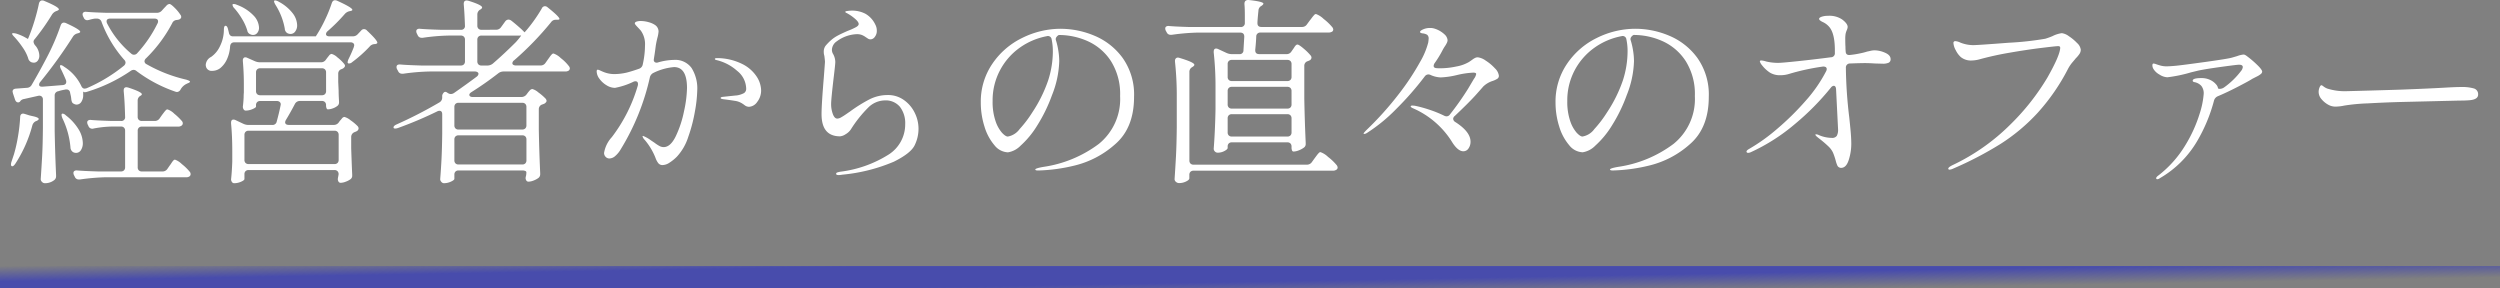
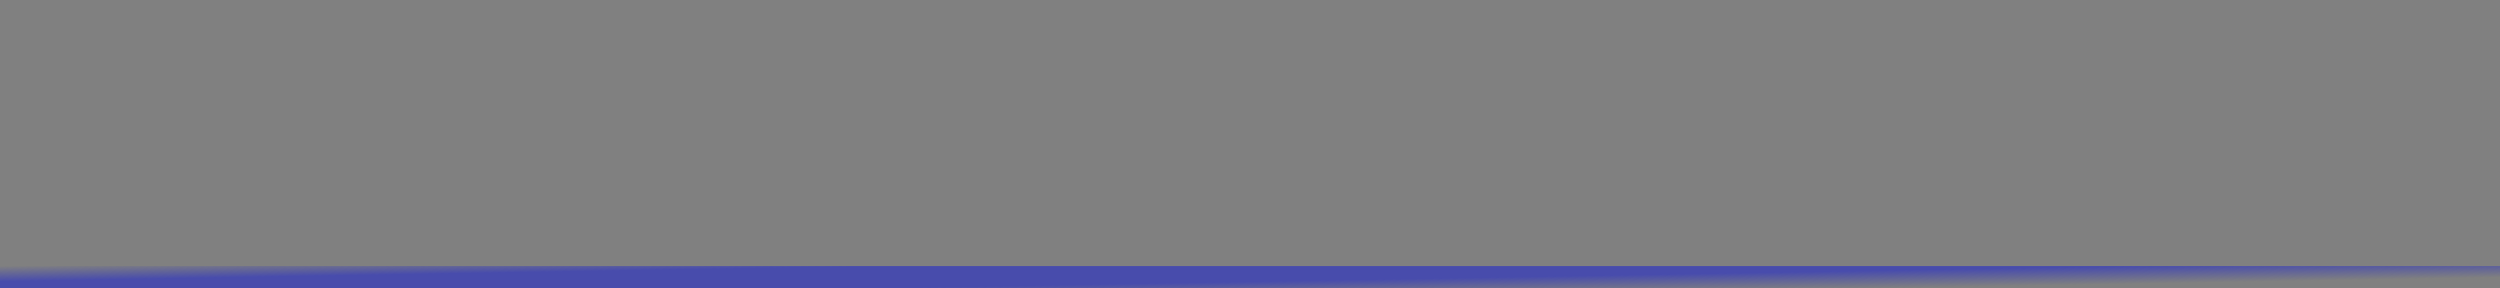
<svg xmlns="http://www.w3.org/2000/svg" width="451" height="52" viewBox="0 0 451 52">
  <rect x="0" y="0" width="451" height="52" fill="#808080" stroke="none" />
  <defs>
    <linearGradient id="a" x2="1" y2="0.5" gradientUnits="objectBoundingBox">
      <stop offset="0" stop-color="#484cac" stop-opacity="0" />
      <stop offset="0.28" stop-color="#484cac" />
      <stop offset="0.468" stop-color="#484cac" />
      <stop offset="0.682" stop-color="#484cac" />
      <stop offset="1" stop-color="#484cac" stop-opacity="0" />
    </linearGradient>
  </defs>
  <g transform="translate(-80 -1463.718)">
-     <path d="M5.04-23.256l.036-.072a31.8,31.8,0,0,0,1.134-3.15q.522-1.71.81-3.15.144-.576.612-.576a.9.9,0,0,1,.4.108q2.592,1.08,2.592,1.512,0,.108-.324.252l-.108.036a1.607,1.607,0,0,0-.792.612,39.838,39.838,0,0,1-3.168,4.5.633.633,0,0,0-.18.468,1.312,1.312,0,0,0,.252.576,2.908,2.908,0,0,1,.792,1.872,1.453,1.453,0,0,1-.288.936.887.887,0,0,1-.72.36,1.985,1.985,0,0,1-.4-.072,1.017,1.017,0,0,1-.612-.756A7.553,7.553,0,0,0,4.1-21.708,16.354,16.354,0,0,0,2.628-23.58q-.576-.576-.4-.684a.285.285,0,0,1,.18-.036,2.369,2.369,0,0,1,.72.144,9.191,9.191,0,0,1,1.188.5ZM28.3-27.972a1.166,1.166,0,0,0,.9-.4l.36-.4q.108-.108.432-.45a.879.879,0,0,1,.576-.342q.252,0,.936.684a7.379,7.379,0,0,1,1.044,1.26.62.62,0,0,1,.144.4q0,.288-.4.468l-.36.072a.948.948,0,0,0-.864.576,25.352,25.352,0,0,1-4.716,6.336.806.806,0,0,0-.288.54.627.627,0,0,0,.4.54,26.133,26.133,0,0,0,7.128,2.772q.684.216.684.36a.379.379,0,0,1-.252.234q-.216.09-.36.162a2.448,2.448,0,0,0-1.08,1.008.8.8,0,0,1-.648.468,1.143,1.143,0,0,1-.324-.072,25.28,25.28,0,0,1-6.984-3.708.816.816,0,0,0-.54-.216.99.99,0,0,0-.5.18A28.522,28.522,0,0,1,15.8-13.752q-.612.216-.756,0-.036-.036-.036.072v.5A2.176,2.176,0,0,1,14.67-11.9a1.008,1.008,0,0,1-.846.486,1.008,1.008,0,0,1-.5-.144.607.607,0,0,1-.342-.324,1.989,1.989,0,0,1-.126-.54,4.558,4.558,0,0,0-.108-.684q-.072-.288-.108-.5a.631.631,0,0,0-.648-.54.936.936,0,0,0-.288.036,7.72,7.72,0,0,0-1.188.288A.761.761,0,0,0,9.864-13v6.372q.072,3.924.252,7.92v.18a.862.862,0,0,1-.36.756,2.646,2.646,0,0,1-1.692.54.689.689,0,0,1-.486-.234.689.689,0,0,1-.234-.486Q7.488-.072,7.6-2.07T7.74-7.308v-5a.681.681,0,0,0-.234-.576A.705.705,0,0,0,6.912-13l-2.556.576a1.111,1.111,0,0,0-.612.288l-.108.144a.443.443,0,0,1-.36.18q-.4,0-.576-.54l-.36-1.08-.072-.324q0-.5.648-.54l1.944-.144a1.013,1.013,0,0,0,.864-.54q1.368-2.34,2.628-4.752A40.986,40.986,0,0,0,10.944-25.7q.18-.5.576-.5a.959.959,0,0,1,.432.108q2.52,1.152,2.52,1.548,0,.144-.36.252l-.144.036a1.343,1.343,0,0,0-.828.612,84.652,84.652,0,0,1-5.868,8.136.778.778,0,0,0-.216.5q0,.4.648.36,1.008-.072,3.636-.288.612-.072.612-.576a.8.8,0,0,0-.072-.36q-.324-.792-.828-1.836a1.788,1.788,0,0,1-.216-.54q-.036-.216.036-.252l.144-.036a1.284,1.284,0,0,1,.54.288,8.273,8.273,0,0,1,3.1,3.456q.216.5.612.5a2.164,2.164,0,0,0,.36-.072,28.263,28.263,0,0,0,6.732-4.068.806.806,0,0,0,.288-.54.757.757,0,0,0-.252-.54,21.562,21.562,0,0,1-4.068-6.8.842.842,0,0,0-.864-.612H17.1a6.357,6.357,0,0,0-.972.216,1.985,1.985,0,0,1-.4.072.669.669,0,0,1-.612-.432l-.108-.216a.959.959,0,0,1-.108-.432.4.4,0,0,1,.18-.342.724.724,0,0,1,.5-.09q1.224.108,3.708.18Zm.108,1.944a.9.9,0,0,0,.108-.4q0-.5-.684-.5h-7.92q-.684,0-.684.5a.9.9,0,0,0,.108.4,17.505,17.505,0,0,0,4.356,5.436.681.681,0,0,0,.5.18.75.75,0,0,0,.576-.288A22.546,22.546,0,0,0,28.4-26.028ZM27.9-8.46a1.035,1.035,0,0,0,.9-.468l.4-.576q.108-.144.342-.45a4.782,4.782,0,0,1,.378-.45.415.415,0,0,1,.288-.144,3.079,3.079,0,0,1,1.224.774,10.311,10.311,0,0,1,1.4,1.35.62.62,0,0,1,.144.4.515.515,0,0,1-.216.4.994.994,0,0,1-.648.18H25.6a.755.755,0,0,0-.558.2.755.755,0,0,0-.2.558V-.108a.755.755,0,0,0,.2.558.755.755,0,0,0,.558.2H29.3A1.035,1.035,0,0,0,30.2.18L30.6-.4q.144-.18.342-.486a2.85,2.85,0,0,1,.342-.45.415.415,0,0,1,.288-.144A3.437,3.437,0,0,1,32.8-.684a8.967,8.967,0,0,1,1.44,1.4.62.62,0,0,1,.144.4.485.485,0,0,1-.216.432.923.923,0,0,1-.576.144h-14.4a38.778,38.778,0,0,0-4.752.4H14.22a.74.74,0,0,1-.72-.468l-.144-.288a.9.9,0,0,1-.108-.4.431.431,0,0,1,.18-.378.724.724,0,0,1,.5-.09q1.26.108,3.744.18h4.14a.755.755,0,0,0,.558-.2.755.755,0,0,0,.2-.558V-6.7a.755.755,0,0,0-.2-.558.755.755,0,0,0-.558-.2H20.34a19.572,19.572,0,0,0-3.456.36.618.618,0,0,1-.252.036.718.718,0,0,1-.684-.5l-.108-.216a.959.959,0,0,1-.108-.432.4.4,0,0,1,.18-.342.724.724,0,0,1,.5-.09q1.224.108,3.708.18h1.692a.668.668,0,0,0,.756-.756q-.072-2.844-.252-4.608v-.144q0-.576.5-.576a2.165,2.165,0,0,1,.36.072q2.412.792,2.412,1.188,0,.144-.252.288a.964.964,0,0,0-.5.9v2.88a.755.755,0,0,0,.2.558.755.755,0,0,0,.558.2ZM3.636-9.108q0-.684.576-.684L4.5-9.72l.684.216q.216.072.9.216.9.216.9.468,0,.18-.4.36l-.108.036a1.193,1.193,0,0,0-.648.792A23.73,23.73,0,0,1,2.772-.756q-.324.468-.54.468-.252,0-.252-.324a1.777,1.777,0,0,1,.108-.54l.432-1.3a26.635,26.635,0,0,0,.738-3.294A29.451,29.451,0,0,0,3.636-9.108Zm7.632.18q-.288-.72-.072-.828l.108-.036a1.012,1.012,0,0,1,.576.324A9.193,9.193,0,0,1,14.2-6.912,4.925,4.925,0,0,1,14.94-4.5,2.262,2.262,0,0,1,14.6-3.2a1.029,1.029,0,0,1-.882.5,1.071,1.071,0,0,1-.54-.144,1.034,1.034,0,0,1-.468-.864A14.92,14.92,0,0,0,11.268-8.928Zm52.38-14.8a1.166,1.166,0,0,0,.9-.4l.612-.648a.648.648,0,0,1,.5-.252.75.75,0,0,1,.576.288q1.836,1.728,1.836,2.16,0,.18-.4.252h-.108a1.239,1.239,0,0,0-.9.468A23.388,23.388,0,0,1,63.54-19.08a.88.88,0,0,1-.576.252.223.223,0,0,1-.252-.252,1.975,1.975,0,0,1,.18-.576,22.98,22.98,0,0,0,.936-2.124L63.9-22.1a.479.479,0,0,0-.18-.4.726.726,0,0,0-.468-.144H42.264q-.684,0-.756.756a6.48,6.48,0,0,1-.594,2.358A4.345,4.345,0,0,1,39.744-18a2.39,2.39,0,0,1-1.44.5,1.051,1.051,0,0,1-1.08-.576,1.467,1.467,0,0,1-.108-.5,1.729,1.729,0,0,1,.972-1.44,4.819,4.819,0,0,0,1.6-1.944,6.707,6.707,0,0,0,.7-2.88q0-.792.288-.792.324,0,.468.648l.144.576a.928.928,0,0,0,.252.522.785.785,0,0,0,.54.162h14.9l.036-.072a24.422,24.422,0,0,0,1.6-2.88,25.245,25.245,0,0,0,1.242-3.06q.18-.5.576-.5a.959.959,0,0,1,.432.108q2.7,1.224,2.7,1.62,0,.144-.36.216l-.18.036a1.591,1.591,0,0,0-.828.5,31.349,31.349,0,0,1-3.1,3.1.79.79,0,0,0-.288.5q0,.432.648.432ZM49.716-29.376q-.4-.684-.216-.792a.209.209,0,0,1,.144-.036,1.433,1.433,0,0,1,.612.216A7.8,7.8,0,0,1,52.794-27.9a3.7,3.7,0,0,1,.81,2.16,1.821,1.821,0,0,1-.342,1.134,1.028,1.028,0,0,1-.846.45,1.278,1.278,0,0,1-.576-.144,1,1,0,0,1-.468-.828A11.8,11.8,0,0,0,49.716-29.376Zm-7.416.612a1.109,1.109,0,0,1-.36-.648q0-.144.216-.144a1.278,1.278,0,0,1,.576.144,7.84,7.84,0,0,1,3.024,1.944,3.352,3.352,0,0,1,.972,2.16,1.467,1.467,0,0,1-.306.954.954.954,0,0,1-.774.378,1.032,1.032,0,0,1-.468-.108.9.9,0,0,1-.576-.72,9.076,9.076,0,0,0-.918-2.034A12.942,12.942,0,0,0,42.3-28.764Zm15.588,9.72a1.035,1.035,0,0,0,.9-.468L59-19.8q.108-.144.36-.45a.672.672,0,0,1,.468-.306,2.522,2.522,0,0,1,1.026.612,7.515,7.515,0,0,1,1.206,1.152.8.8,0,0,1,.18.36q0,.252-.36.5l-.216.108a.826.826,0,0,0-.648.828v1.476l.072,1.62q0,.72.072,1.872v.18a.773.773,0,0,1-.36.72,2.7,2.7,0,0,1-.81.414,2.735,2.735,0,0,1-.846.162q-.144,0-.234-.2a1.385,1.385,0,0,1-.09-.558.755.755,0,0,0-.2-.558.755.755,0,0,0-.558-.2h-3.96a1,1,0,0,0-.9.54q-.828,1.584-1.62,2.88a1.132,1.132,0,0,0-.144.4q0,.5.684.5h8.064a1.068,1.068,0,0,0,.936-.468l.18-.252q.108-.108.36-.414a.672.672,0,0,1,.468-.306,2.948,2.948,0,0,1,1.1.594,8.394,8.394,0,0,1,1.314,1.1.62.62,0,0,1,.144.4.591.591,0,0,1-.324.468.909.909,0,0,1-.216.108,1.4,1.4,0,0,0-.18.072.923.923,0,0,0-.612.864v2.088q.108,3.168.18,4.68v.18a.773.773,0,0,1-.36.72,3.63,3.63,0,0,1-.864.432,2.644,2.644,0,0,1-.864.18.44.44,0,0,1-.4-.252.9.9,0,0,1-.108-.4,3.161,3.161,0,0,1,.072-.468l.072-.4V1.152a.755.755,0,0,0-.2-.558.755.755,0,0,0-.558-.2H44.856a.755.755,0,0,0-.558.2.755.755,0,0,0-.2.558v.864q0,.216-.612.486a3.091,3.091,0,0,1-1.26.27.467.467,0,0,1-.378-.216.817.817,0,0,1-.162-.5q.144-1.224.216-3.168V-3.06q0-2.664-.216-4.932v-.144q0-.576.432-.576a.9.9,0,0,1,.4.108l1.368.648a2.217,2.217,0,0,0,.936.216H49.1a.761.761,0,0,0,.828-.648q.4-1.44.684-2.844l.036-.216a.549.549,0,0,0-.2-.45.8.8,0,0,0-.522-.162H46.944a.755.755,0,0,0-.558.2.755.755,0,0,0-.2.558v.252q0,.18-.63.45a3.136,3.136,0,0,1-1.242.27.423.423,0,0,1-.36-.216.887.887,0,0,1-.144-.5q.108-.828.144-1.692a7.758,7.758,0,0,1,.036-.828v-1.656q0-1.944-.18-4.032V-19.4a.581.581,0,0,1,.126-.4.392.392,0,0,1,.306-.144.9.9,0,0,1,.4.108l1.3.576a2.39,2.39,0,0,0,.936.216Zm.936,1.836a.755.755,0,0,0-.2-.558.755.755,0,0,0-.558-.2H46.944a.755.755,0,0,0-.558.2.755.755,0,0,0-.2.558v3.348a.755.755,0,0,0,.2.558.755.755,0,0,0,.558.2H58.068a.755.755,0,0,0,.558-.2.755.755,0,0,0,.2-.558ZM44.856-6.7a.755.755,0,0,0-.558.2.755.755,0,0,0-.2.558v4.5a.755.755,0,0,0,.2.558.755.755,0,0,0,.558.2h15.48a.755.755,0,0,0,.558-.2.755.755,0,0,0,.2-.558v-4.5a.755.755,0,0,0-.2-.558.755.755,0,0,0-.558-.2Zm44.6-18.216a1.068,1.068,0,0,0,.936-.468l.756-1.044a.8.8,0,0,1,.576-.324.99.99,0,0,1,.5.18q.792.612,1.872,1.584l.54.54.5-.576a27.707,27.707,0,0,0,2.592-3.708.649.649,0,0,1,.576-.432.778.778,0,0,1,.5.216q2.124,1.692,2.124,2.088,0,.144-.432.144h-.252a.993.993,0,0,0-.828.432,55.31,55.31,0,0,1-6.66,6.876.7.7,0,0,0-.324.54.325.325,0,0,0,.18.288.9.9,0,0,0,.468.108h4.428a1.034,1.034,0,0,0,.9-.468l.432-.612q.108-.144.324-.45a3.684,3.684,0,0,1,.378-.468.454.454,0,0,1,.306-.162,3.514,3.514,0,0,1,1.314.828,7.84,7.84,0,0,1,1.458,1.44.779.779,0,0,1,.18.4.55.55,0,0,1-.18.4,1.089,1.089,0,0,1-.648.18H90.828a1.528,1.528,0,0,0-.936.324,58.579,58.579,0,0,1-4.824,3.384q-.4.252-.4.5a.331.331,0,0,0,.162.288.884.884,0,0,0,.486.108h8.712a1.161,1.161,0,0,0,.936-.432l.216-.288a5.068,5.068,0,0,1,.342-.414.737.737,0,0,1,.522-.306,2.815,2.815,0,0,1,1.08.612,9.479,9.479,0,0,1,1.3,1.116.779.779,0,0,1,.18.4q0,.216-.324.468a2.392,2.392,0,0,1-.432.18.885.885,0,0,0-.648.864v3.636q.072,3.924.252,7.92v.144a.837.837,0,0,1-.4.756,3.724,3.724,0,0,1-.846.432,2.566,2.566,0,0,1-.882.18.44.44,0,0,1-.4-.252.849.849,0,0,1-.108-.36,1.261,1.261,0,0,1,.072-.4,3.775,3.775,0,0,0,.072-.648.289.289,0,0,0-.2-.27,1.385,1.385,0,0,0-.558-.09H82.728a.755.755,0,0,0-.558.2.755.755,0,0,0-.2.558V1.98q0,.216-.612.5a3.007,3.007,0,0,1-1.3.288.605.605,0,0,1-.432-.234.714.714,0,0,1-.216-.486Q79.56.18,79.65-1.62t.126-4.536V-9.648q0-.648-.5-.648a.9.9,0,0,0-.4.108A69.818,69.818,0,0,1,71.82-7.2a1.727,1.727,0,0,1-.5.108q-.288,0-.324-.144v-.072q0-.288.576-.54a78.553,78.553,0,0,0,7.7-3.96,1,1,0,0,0,.5-.936v-.288a.916.916,0,0,1,.234-.486.393.393,0,0,1,.558-.126l.288.18a.954.954,0,0,0,.468.144,1.079,1.079,0,0,0,.576-.18q2.376-1.656,4.1-2.952a.77.77,0,0,0,.324-.5.367.367,0,0,0-.18-.306.8.8,0,0,0-.468-.126H77.508a38.778,38.778,0,0,0-4.752.4H72.54a.74.74,0,0,1-.72-.468l-.18-.324a.9.9,0,0,1-.108-.4q0-.54.72-.468,1.224.108,3.708.18h7.164a.755.755,0,0,0,.558-.2.755.755,0,0,0,.2-.558v-3.888a.755.755,0,0,0-.2-.558.755.755,0,0,0-.558-.2h-2.16a36.938,36.938,0,0,0-4.68.4h-.216a.74.74,0,0,1-.72-.468l-.144-.288a.959.959,0,0,1-.108-.432.4.4,0,0,1,.18-.342.724.724,0,0,1,.5-.09q1.224.108,3.708.18h3.636a.668.668,0,0,0,.756-.756q-.072-2.2-.216-3.852v-.072q0-.612.54-.612a2.165,2.165,0,0,1,.36.072q2.412.756,2.412,1.188,0,.18-.288.36l-.072.036a1.015,1.015,0,0,0-.5.9v1.98a.755.755,0,0,0,.2.558.755.755,0,0,0,.558.2Zm3.672,2.16q.36-.4.648-.774T94-23.9a.618.618,0,0,1-.252.036H86.868a.755.755,0,0,0-.558.2.755.755,0,0,0-.2.558v3.888a.755.755,0,0,0,.2.558.755.755,0,0,0,.558.2h1.08a1.575,1.575,0,0,0,.972-.36Q90.936-20.556,93.132-22.752Zm1.08,15.84a.755.755,0,0,0,.558-.2.755.755,0,0,0,.2-.558V-10.98a.755.755,0,0,0-.2-.558.755.755,0,0,0-.558-.2H82.728a.755.755,0,0,0-.558.2.755.755,0,0,0-.2.558v3.312a.755.755,0,0,0,.2.558.755.755,0,0,0,.558.2ZM82.728-5.868a.755.755,0,0,0-.558.2.755.755,0,0,0-.2.558v3.744a.755.755,0,0,0,.2.558.755.755,0,0,0,.558.2H94.212a.755.755,0,0,0,.558-.2.755.755,0,0,0,.2-.558V-5.112a.755.755,0,0,0-.2-.558.755.755,0,0,0-.558-.2Zm38.844-13.608a3.628,3.628,0,0,1,3.186,1.458,6.948,6.948,0,0,1,1.026,4.05,24.017,24.017,0,0,1-.4,3.672,27.837,27.837,0,0,1-1.224,4.716,9.428,9.428,0,0,1-2.052,3.564,7.736,7.736,0,0,1-1.332,1.08,2.362,2.362,0,0,1-1.224.432.948.948,0,0,1-.81-.36,3.413,3.413,0,0,1-.45-.828q-.18-.468-.252-.612a11.507,11.507,0,0,0-1.728-2.736,1.428,1.428,0,0,1-.4-.648q0-.072.108-.072a6.185,6.185,0,0,1,1.4.792l.648.432a6.62,6.62,0,0,0,.936.612,1.6,1.6,0,0,0,.72.18q1.224,0,2.178-1.944a19.19,19.19,0,0,0,1.494-4.518,21.35,21.35,0,0,0,.54-4.194q0-3.78-2.34-3.78a10.328,10.328,0,0,0-3.708,1.044,1.193,1.193,0,0,0-.648.792A42.287,42.287,0,0,1,112-3.384a4.725,4.725,0,0,1-1.008,1.242,1.656,1.656,0,0,1-1.044.45.934.934,0,0,1-.684-.288.977.977,0,0,1-.288-.72,5.5,5.5,0,0,1,1.4-2.844,28.242,28.242,0,0,0,4.68-9.288.936.936,0,0,0,.036-.288q0-.5-.468-.5a.9.9,0,0,0-.4.108,13.208,13.208,0,0,1-3.276,1.08,2.943,2.943,0,0,1-1.53-.468,4.273,4.273,0,0,1-1.278-1.17,2.3,2.3,0,0,1-.5-1.314q0-.324.18-.324a1.228,1.228,0,0,1,.45.144q.306.144.486.216a5.249,5.249,0,0,0,2.088.432,10.232,10.232,0,0,0,2.214-.27q.918-.234,2.25-.7a1,1,0,0,0,.648-.792,15.643,15.643,0,0,0,.4-3.348,4.182,4.182,0,0,0-.756-2.736q-.252-.288-.666-.72t-.414-.576q0-.216.306-.324a2.357,2.357,0,0,1,.774-.108,5.243,5.243,0,0,1,1.44.216,3.66,3.66,0,0,1,1.188.54,1.431,1.431,0,0,1,.576,1.152,6.053,6.053,0,0,1-.216,1.152q-.18.72-.288,1.4-.036.288-.108.828t-.216,1.44l-.036.252a.491.491,0,0,0,.2.45.676.676,0,0,0,.522.054A10.9,10.9,0,0,1,121.572-19.476Zm7.812-.324a10.312,10.312,0,0,1,4.554,1.08,6.631,6.631,0,0,1,2.574,2.268,4.685,4.685,0,0,1,.792,2.412,3.332,3.332,0,0,1-.7,2.142,1.929,1.929,0,0,1-1.458.882,1.29,1.29,0,0,1-.792-.27,5.032,5.032,0,0,0-.432-.306,3.264,3.264,0,0,0-1.368-.5q-.864-.144-2.052-.288-.5-.072-.5-.216,0-.18.432-.216,2.34-.252,2.448-.252a3.91,3.91,0,0,0,1.35-.432.921.921,0,0,0,.378-.828,4.2,4.2,0,0,0-1.62-3.168,8.507,8.507,0,0,0-3.708-1.944q-.324-.072-.324-.216T129.384-19.8ZM151.308,1.3q-.468,0-.468-.216a.258.258,0,0,1,.2-.252,3.911,3.911,0,0,1,.594-.144,21.151,21.151,0,0,0,8.694-3.1,6.433,6.433,0,0,0,2.97-5.436,4.822,4.822,0,0,0-.954-3.168,3.33,3.33,0,0,0-2.718-1.152,4.329,4.329,0,0,0-3.006,1.3A22.122,22.122,0,0,0,153.5-6.948a2.841,2.841,0,0,1-.954.882,2.148,2.148,0,0,1-.99.378q-3.348,0-3.348-4,0-1.692.4-6.516.216-2.808.216-2.916,0-.216-.108-1.08a2.267,2.267,0,0,1-.108-.72,1.732,1.732,0,0,1,.324-1.1,9.177,9.177,0,0,1,1.044-1.062A6.436,6.436,0,0,1,151.2-23.9q.684-.36,1.764-.828a11.893,11.893,0,0,0,1.476-.666q.468-.27.468-.558,0-.36-.612-.9a8.061,8.061,0,0,0-1.3-.936,2.255,2.255,0,0,0-.306-.162q-.2-.09-.2-.2t.45-.162a6.287,6.287,0,0,1,.7-.054,5.226,5.226,0,0,1,2.466.558,4.378,4.378,0,0,1,1.782,1.926,2.28,2.28,0,0,1,.288,1.152,1.7,1.7,0,0,1-.36,1.1,1,1,0,0,1-.756.45.9.9,0,0,1-.522-.162,3.443,3.443,0,0,0-.306-.2,3.538,3.538,0,0,0-.756-.432,2.556,2.556,0,0,0-.936-.144,6.486,6.486,0,0,0-3.6,1.3,1.858,1.858,0,0,0-.648.72,1.917,1.917,0,0,0-.216.864,1.556,1.556,0,0,0,.252.756,3.065,3.065,0,0,1,.36,1.368q0,.4-.252,2.484-.5,4.212-.5,5.112a5.154,5.154,0,0,0,.306,1.8q.306.828.81.828a1.5,1.5,0,0,0,.7-.234q.414-.234.882-.558t.684-.468a26.8,26.8,0,0,1,3.51-2.2,7.278,7.278,0,0,1,3.33-.792,4.9,4.9,0,0,1,2.88.882,6.039,6.039,0,0,1,1.962,2.286,6.443,6.443,0,0,1,.7,2.916,6.74,6.74,0,0,1-.7,2.988q-.7,1.44-3.744,2.952a31.123,31.123,0,0,1-9.27,2.34A4.407,4.407,0,0,1,151.308,1.3Zm40.1-26.388a15.728,15.728,0,0,1,6.012,1.242,12,12,0,0,1,5.094,4,11.4,11.4,0,0,1,2.07,7.038q0,5.616-3.438,8.568a16.966,16.966,0,0,1-7.344,3.834,30.662,30.662,0,0,1-6.534.882q-.5,0-.5-.18,0-.216,1.44-.468a21.894,21.894,0,0,0,10.008-4.14,10.4,10.4,0,0,0,3.852-8.64,11.135,11.135,0,0,0-1.638-6.282,9.741,9.741,0,0,0-4.158-3.6,12.67,12.67,0,0,0-5.256-1.134,1.113,1.113,0,0,0-.45.4.6.6,0,0,0-.09.5,12.834,12.834,0,0,1,.45,1.944,12.338,12.338,0,0,1,.162,1.872,17.744,17.744,0,0,1-1.3,6.12,28.249,28.249,0,0,1-2.718,5.562,16.34,16.34,0,0,1-2.952,3.564,4.079,4.079,0,0,1-2.286,1.206,3.256,3.256,0,0,1-2.43-1.278,9.229,9.229,0,0,1-1.8-3.366,14.247,14.247,0,0,1-.666-4.356,12.1,12.1,0,0,1,2.052-6.93,13.745,13.745,0,0,1,5.4-4.7A15.637,15.637,0,0,1,191.412-25.092Zm-1.476,4.032a10.117,10.117,0,0,0-.216-2.124.673.673,0,0,0-.864-.576,12.326,12.326,0,0,0-4.9,2.088A11.674,11.674,0,0,0,180.4-17.6a11.543,11.543,0,0,0-1.332,5.544,10.669,10.669,0,0,0,.522,3.6,6.154,6.154,0,0,0,1.17,2.124q.648.684,1.044.684A3.337,3.337,0,0,0,183.942-7a20.837,20.837,0,0,0,2.286-3.006,24.932,24.932,0,0,0,2.862-5.778A17.237,17.237,0,0,0,189.936-21.06Zm42.156.54a1.015,1.015,0,0,0,.9-.5l.252-.36q.108-.144.27-.4a1.689,1.689,0,0,1,.288-.36.408.408,0,0,1,.27-.108q.252,0,1.08.7a10.088,10.088,0,0,1,1.3,1.278.62.62,0,0,1,.144.4.591.591,0,0,1-.324.468l-.324.144a.847.847,0,0,0-.648.864v5.94q.072,3.924.252,7.92v.18a.773.773,0,0,1-.36.72,3.908,3.908,0,0,1-.918.486,2.642,2.642,0,0,1-.918.2.289.289,0,0,1-.27-.2,1.385,1.385,0,0,1-.09-.558v-.144a.755.755,0,0,0-.2-.558.755.755,0,0,0-.558-.2H222.228a.755.755,0,0,0-.558.2.755.755,0,0,0-.2.558V-3.6q0,.252-.576.558a2.571,2.571,0,0,1-1.224.306.691.691,0,0,1-.5-.216.691.691,0,0,1-.216-.5q.252-3.24.324-7.128v-3.924a55.36,55.36,0,0,0-.324-6.3v-.144q0-.576.432-.576a.9.9,0,0,1,.4.108l1.476.684a2.39,2.39,0,0,0,.936.216h1.368a.673.673,0,0,0,.756-.72l.144-2.376v-.072q0-.72-.756-.72h-7.56a38.778,38.778,0,0,0-4.752.4h-.216a.74.74,0,0,1-.72-.468l-.144-.252a.958.958,0,0,1-.108-.432.4.4,0,0,1,.18-.342.724.724,0,0,1,.5-.09q1.224.108,3.708.18h9.18a.7.7,0,0,0,.792-.756V-27.36q0-1.512-.072-2.16v-.072q0-.756.828-.684,2.592.288,2.592.648,0,.144-.288.36l-.108.072a.986.986,0,0,0-.5.864q-.144,1.332-.18,2.124v.108q0,.684.72.684h7.308a1.035,1.035,0,0,0,.9-.468l.5-.684q.18-.216.378-.486a5.759,5.759,0,0,1,.4-.486.532.532,0,0,1,.342-.216,3.872,3.872,0,0,1,1.386.882,9.6,9.6,0,0,1,1.566,1.494.792.792,0,0,1,.18.432.519.519,0,0,1-.18.36,1.335,1.335,0,0,1-.72.18h-12.24a.7.7,0,0,0-.756.72q-.036,1.008-.18,2.376v.108q0,.684.72.684ZM235.728-.576a1.068,1.068,0,0,0,.936-.468l.468-.648q.108-.144.36-.486a4.656,4.656,0,0,1,.414-.5.454.454,0,0,1,.306-.162,3.785,3.785,0,0,1,1.368.864A9.366,9.366,0,0,1,241.128-.5a.792.792,0,0,1,.18.432.452.452,0,0,1-.216.4,1.089,1.089,0,0,1-.648.18H215.316a.755.755,0,0,0-.558.2.755.755,0,0,0-.2.558v.612q0,.288-.594.576a2.813,2.813,0,0,1-1.242.288.86.86,0,0,1-.576-.216.647.647,0,0,1-.252-.5q.144-2.124.252-4.122t.144-5.238v-5.4a57.427,57.427,0,0,0-.324-6.444v-.144a.6.6,0,0,1,.144-.414.5.5,0,0,1,.4-.162,1.143,1.143,0,0,1,.324.072q2.628.792,2.628,1.224,0,.18-.288.36l-.108.072a.964.964,0,0,0-.5.9V-1.332a.755.755,0,0,0,.2.558.755.755,0,0,0,.558.2ZM232.236-15.66a.755.755,0,0,0,.558-.2.755.755,0,0,0,.2-.558v-2.3a.755.755,0,0,0-.2-.558.755.755,0,0,0-.558-.2H222.228a.755.755,0,0,0-.558.2.755.755,0,0,0-.2.558v2.3a.755.755,0,0,0,.2.558.755.755,0,0,0,.558.2Zm.756,1.8a.755.755,0,0,0-.2-.558.755.755,0,0,0-.558-.2H222.228a.755.755,0,0,0-.558.2.755.755,0,0,0-.2.558v2.412a.755.755,0,0,0,.2.558.755.755,0,0,0,.558.2h10.008a.755.755,0,0,0,.558-.2.755.755,0,0,0,.2-.558ZM222.228-9.684a.755.755,0,0,0-.558.2.755.755,0,0,0-.2.558v2.52a.755.755,0,0,0,.2.558.755.755,0,0,0,.558.2h10.008a.755.755,0,0,0,.558-.2.755.755,0,0,0,.2-.558v-2.52a.755.755,0,0,0-.2-.558.755.755,0,0,0-.558-.2Zm44.352-10.26a3.081,3.081,0,0,1,1.44.594,8.064,8.064,0,0,1,1.656,1.386,2.223,2.223,0,0,1,.72,1.332.62.62,0,0,1-.252.54,3.829,3.829,0,0,1-.828.4,4.3,4.3,0,0,0-1.764,1.044q-.108.144-1.3,1.476T262.44-9.36a.7.7,0,0,0-.288.5.709.709,0,0,0,.36.576q2.772,1.764,2.772,3.564a2.072,2.072,0,0,1-.36,1.206,1.093,1.093,0,0,1-.936.522q-1.044,0-2.16-1.872a15.679,15.679,0,0,0-6.8-5.832q-.54-.216-.54-.4,0-.144.36-.144l.4.036a22.289,22.289,0,0,1,2.412.648,21.194,21.194,0,0,1,2.88,1.152.959.959,0,0,0,.432.108.734.734,0,0,0,.612-.36,51.089,51.089,0,0,0,3.24-4.59q.972-1.638,1.08-1.818a2.036,2.036,0,0,0,.4-.864q0-.252-.54-.252a15.861,15.861,0,0,0-2.916.432,14.865,14.865,0,0,1-2.952.432,4.849,4.849,0,0,1-1.8-.432.959.959,0,0,0-.432-.108.823.823,0,0,0-.612.324,55.664,55.664,0,0,1-5.184,5.922A29.784,29.784,0,0,1,246.6-6.3a.99.99,0,0,1-.5.18q-.108,0-.108-.072,0-.108.5-.612a58.11,58.11,0,0,0,5.922-6.606,44.432,44.432,0,0,0,3.762-5.688,13.717,13.717,0,0,0,1.476-3.51,6.16,6.16,0,0,0,.072-.648.857.857,0,0,0-.27-.756,2.021,2.021,0,0,0-.846-.252q-.432-.072-.432-.252,0-.216.558-.468a2.984,2.984,0,0,1,1.242-.252,2.623,2.623,0,0,1,.9.144,4.626,4.626,0,0,1,1.71,1.008,1.609,1.609,0,0,1,.558,1.044,1.168,1.168,0,0,1-.126.486,4.591,4.591,0,0,1-.342.594,7.014,7.014,0,0,0-.432.72,19.063,19.063,0,0,1-1.4,2.3,1.05,1.05,0,0,0-.216.54q0,.324.4.4a6.206,6.206,0,0,0,.792.036,13.911,13.911,0,0,0,2.916-.324,6.9,6.9,0,0,0,2.232-.792q.288-.18.63-.432a2.908,2.908,0,0,1,.558-.342A1.116,1.116,0,0,1,266.58-19.944Zm28.512-5.148A15.728,15.728,0,0,1,301.1-23.85a12,12,0,0,1,5.094,4,11.394,11.394,0,0,1,2.07,7.038q0,5.616-3.438,8.568a16.966,16.966,0,0,1-7.344,3.834,30.663,30.663,0,0,1-6.534.882q-.5,0-.5-.18,0-.216,1.44-.468A21.894,21.894,0,0,0,301.9-4.32a10.4,10.4,0,0,0,3.852-8.64,11.135,11.135,0,0,0-1.638-6.282,9.741,9.741,0,0,0-4.158-3.6,12.67,12.67,0,0,0-5.256-1.134,1.114,1.114,0,0,0-.45.4.6.6,0,0,0-.09.5,12.836,12.836,0,0,1,.45,1.944,12.336,12.336,0,0,1,.162,1.872,17.744,17.744,0,0,1-1.3,6.12,28.251,28.251,0,0,1-2.718,5.562A16.34,16.34,0,0,1,287.8-4.014a4.079,4.079,0,0,1-2.286,1.206,3.256,3.256,0,0,1-2.43-1.278,9.229,9.229,0,0,1-1.8-3.366,14.246,14.246,0,0,1-.666-4.356,12.1,12.1,0,0,1,2.052-6.93,13.745,13.745,0,0,1,5.4-4.7A15.637,15.637,0,0,1,295.092-25.092Zm-1.476,4.032a10.118,10.118,0,0,0-.216-2.124.673.673,0,0,0-.864-.576,12.326,12.326,0,0,0-4.9,2.088,11.674,11.674,0,0,0-3.564,4.068,11.543,11.543,0,0,0-1.332,5.544,10.67,10.67,0,0,0,.522,3.6,6.154,6.154,0,0,0,1.17,2.124q.648.684,1.044.684A3.337,3.337,0,0,0,287.622-7a20.838,20.838,0,0,0,2.286-3.006,24.933,24.933,0,0,0,2.862-5.778A17.237,17.237,0,0,0,293.616-21.06Zm44.532-.144a4.851,4.851,0,0,1,1.908.432q1.008.432,1.008,1.152a.667.667,0,0,1-.342.648,2.489,2.489,0,0,1-1.1.18l-1.332-.036q-1.152-.072-1.836-.072-.864,0-2.736.072a.712.712,0,0,0-.72.792v.144a80.761,80.761,0,0,0,.612,8.82q.036.324.2,1.98t.162,2.808a9.562,9.562,0,0,1-.45,2.826Q333.072,0,332.136,0a.762.762,0,0,1-.648-.36,5.208,5.208,0,0,1-.324-.936,11.635,11.635,0,0,0-.486-1.44,3.726,3.726,0,0,0-.81-1.116q-.684-.648-1.278-1.116t-.774-.612q-.324-.288-.324-.4,0-.072.144-.072a1.16,1.16,0,0,1,.5.144,6.067,6.067,0,0,0,2.3.5,1.018,1.018,0,0,0,.918-.36,2.266,2.266,0,0,0,.234-1.188l-.36-7.2q-.036-.648-.432-.648a.77.77,0,0,0-.5.324,46.357,46.357,0,0,1-6.444,6.534,34.521,34.521,0,0,1-8.028,5.13,1.2,1.2,0,0,1-.468.108.293.293,0,0,1-.216-.072.207.207,0,0,1-.072-.144q0-.216.432-.468a33.038,33.038,0,0,0,5.112-3.654,48.576,48.576,0,0,0,5.13-5.058,25.609,25.609,0,0,0,3.69-5.328.849.849,0,0,0,.108-.36.411.411,0,0,0-.2-.4.973.973,0,0,0-.558-.072,40.806,40.806,0,0,0-5.976,1.3,5.312,5.312,0,0,1-1.62.252,3.474,3.474,0,0,1-1.89-.468,6.116,6.116,0,0,1-1.458-1.368,1.772,1.772,0,0,1-.36-.648q0-.18.252-.18a3.618,3.618,0,0,1,.864.18,9,9,0,0,0,2.3.252q.576,0,3.474-.306t5.922-.7a.712.712,0,0,0,.72-.792V-21.2q0-2.988-.972-4.176a3.343,3.343,0,0,0-1.224-.936,2.56,2.56,0,0,1-.5-.306.36.36,0,0,1-.144-.27q0-.216.468-.378a3.423,3.423,0,0,1,1.116-.162,4.129,4.129,0,0,1,2.556.648q1.008.756,1.008,1.368a1.636,1.636,0,0,1-.144.54,3.762,3.762,0,0,0-.234.72,6.325,6.325,0,0,0-.054,1.008q0,.756.036,1.332a6.346,6.346,0,0,0,.036.756q0,.792.828.684a15.742,15.742,0,0,0,1.8-.288,10.587,10.587,0,0,0,1.26-.324q.216-.036.594-.126A3.043,3.043,0,0,1,338.148-21.2ZM351.72.324q-.252,0-.252-.18,0-.252.72-.612a37.465,37.465,0,0,0,10.548-7.416,41.675,41.675,0,0,0,6.606-8.388q2.25-3.96,2.322-5.364,0-.324-.36-.324-.4,0-3.042.324t-5.742.864a55.234,55.234,0,0,0-5.4,1.188,5.82,5.82,0,0,1-1.44.216,2.9,2.9,0,0,1-1.944-.612,4.026,4.026,0,0,1-.918-1.242A3.077,3.077,0,0,1,352.4-22.5a.318.318,0,0,1,.36-.36,2.44,2.44,0,0,1,.864.252,6.354,6.354,0,0,0,2.34.468q.828,0,6.408-.432a54.813,54.813,0,0,0,6.588-.72,13.1,13.1,0,0,0,1.3-.468,5.239,5.239,0,0,1,1.692-.54,2.685,2.685,0,0,1,1.26.54,8.3,8.3,0,0,1,1.494,1.242,1.949,1.949,0,0,1,.666,1.206,1.366,1.366,0,0,1-.234.756,5.376,5.376,0,0,1-.7.828q-.072.108-.522.63a6.963,6.963,0,0,0-.81,1.17A36.9,36.9,0,0,1,367.6-9.936a33.564,33.564,0,0,1-6.7,5.616A64.124,64.124,0,0,1,352.332.144,1.912,1.912,0,0,1,351.72.324Zm53.712-20.412a17.973,17.973,0,0,1,1.746,1.494q.918.882.918,1.242a.6.6,0,0,1-.216.4,3.5,3.5,0,0,1-.774.486q-.594.306-.81.414-.468.324-2.52,1.386T400.1-12.924a1.193,1.193,0,0,0-.684.756,29.014,29.014,0,0,1-3.06,7.362,18.6,18.6,0,0,1-6.732,6.678.958.958,0,0,1-.432.18q-.216,0-.216-.18,0-.216.4-.5a19.834,19.834,0,0,0,4.878-5.49,24.882,24.882,0,0,0,2.556-5.634,15.369,15.369,0,0,0,.738-3.6,2.15,2.15,0,0,0-.432-1.44,2.248,2.248,0,0,0-1.3-.684q-.252-.072-.252-.252,0-.468,1.548-.468a3.583,3.583,0,0,1,1.62.342,3.065,3.065,0,0,1,1.044.792,1.323,1.323,0,0,1,.36.738.714.714,0,0,0,.324.072,1.416,1.416,0,0,0,.756-.252,14.011,14.011,0,0,0,3.024-2.916,1.4,1.4,0,0,0,.36-.756q0-.432-.684-.432-.36,0-3.114.378t-4.158.666q-1.8.432-1.476.36a25.515,25.515,0,0,1-4.176.864,2.888,2.888,0,0,1-1.44-.5,2.844,2.844,0,0,1-1.116-1.08,1.278,1.278,0,0,1-.144-.576q0-.324.216-.324a1.768,1.768,0,0,1,.432.108q.5.18.936.288a4.015,4.015,0,0,0,.972.108q.576,0,1.728-.108,1.116-.108,5.274-.684t4.842-.792l.864-.252a4.713,4.713,0,0,1,1.152-.288.694.694,0,0,1,.342.09A2.556,2.556,0,0,1,405.432-20.088Zm16.02,9.036a2.633,2.633,0,0,1-1.476-.36,4.249,4.249,0,0,1-1.17-.972,2.012,2.012,0,0,1-.522-1.332,2.078,2.078,0,0,1,.162-.792q.162-.4.342-.4a.886.886,0,0,1,.324.18,2.67,2.67,0,0,0,.756.432,10.456,10.456,0,0,0,3.24.468q1.548-.036,4.716-.126t5.4-.162q4.788-.18,7.956-.36,1.836-.108,2.88-.108a7.542,7.542,0,0,1,2.2.252,1.061,1.061,0,0,1,.792,1.116q0,.864-1.476,1.008-.72.072-1.98.072l-10.44.252q-2.772.072-6.03.252a33.7,33.7,0,0,0-4.23.4A7.743,7.743,0,0,1,421.452-11.052Z" transform="translate(80 1494)" fill="#fff" opacity="0.998" />
    <rect width="451" height="4" transform="translate(80 1511.718)" fill="url(#a)" />
  </g>
</svg>